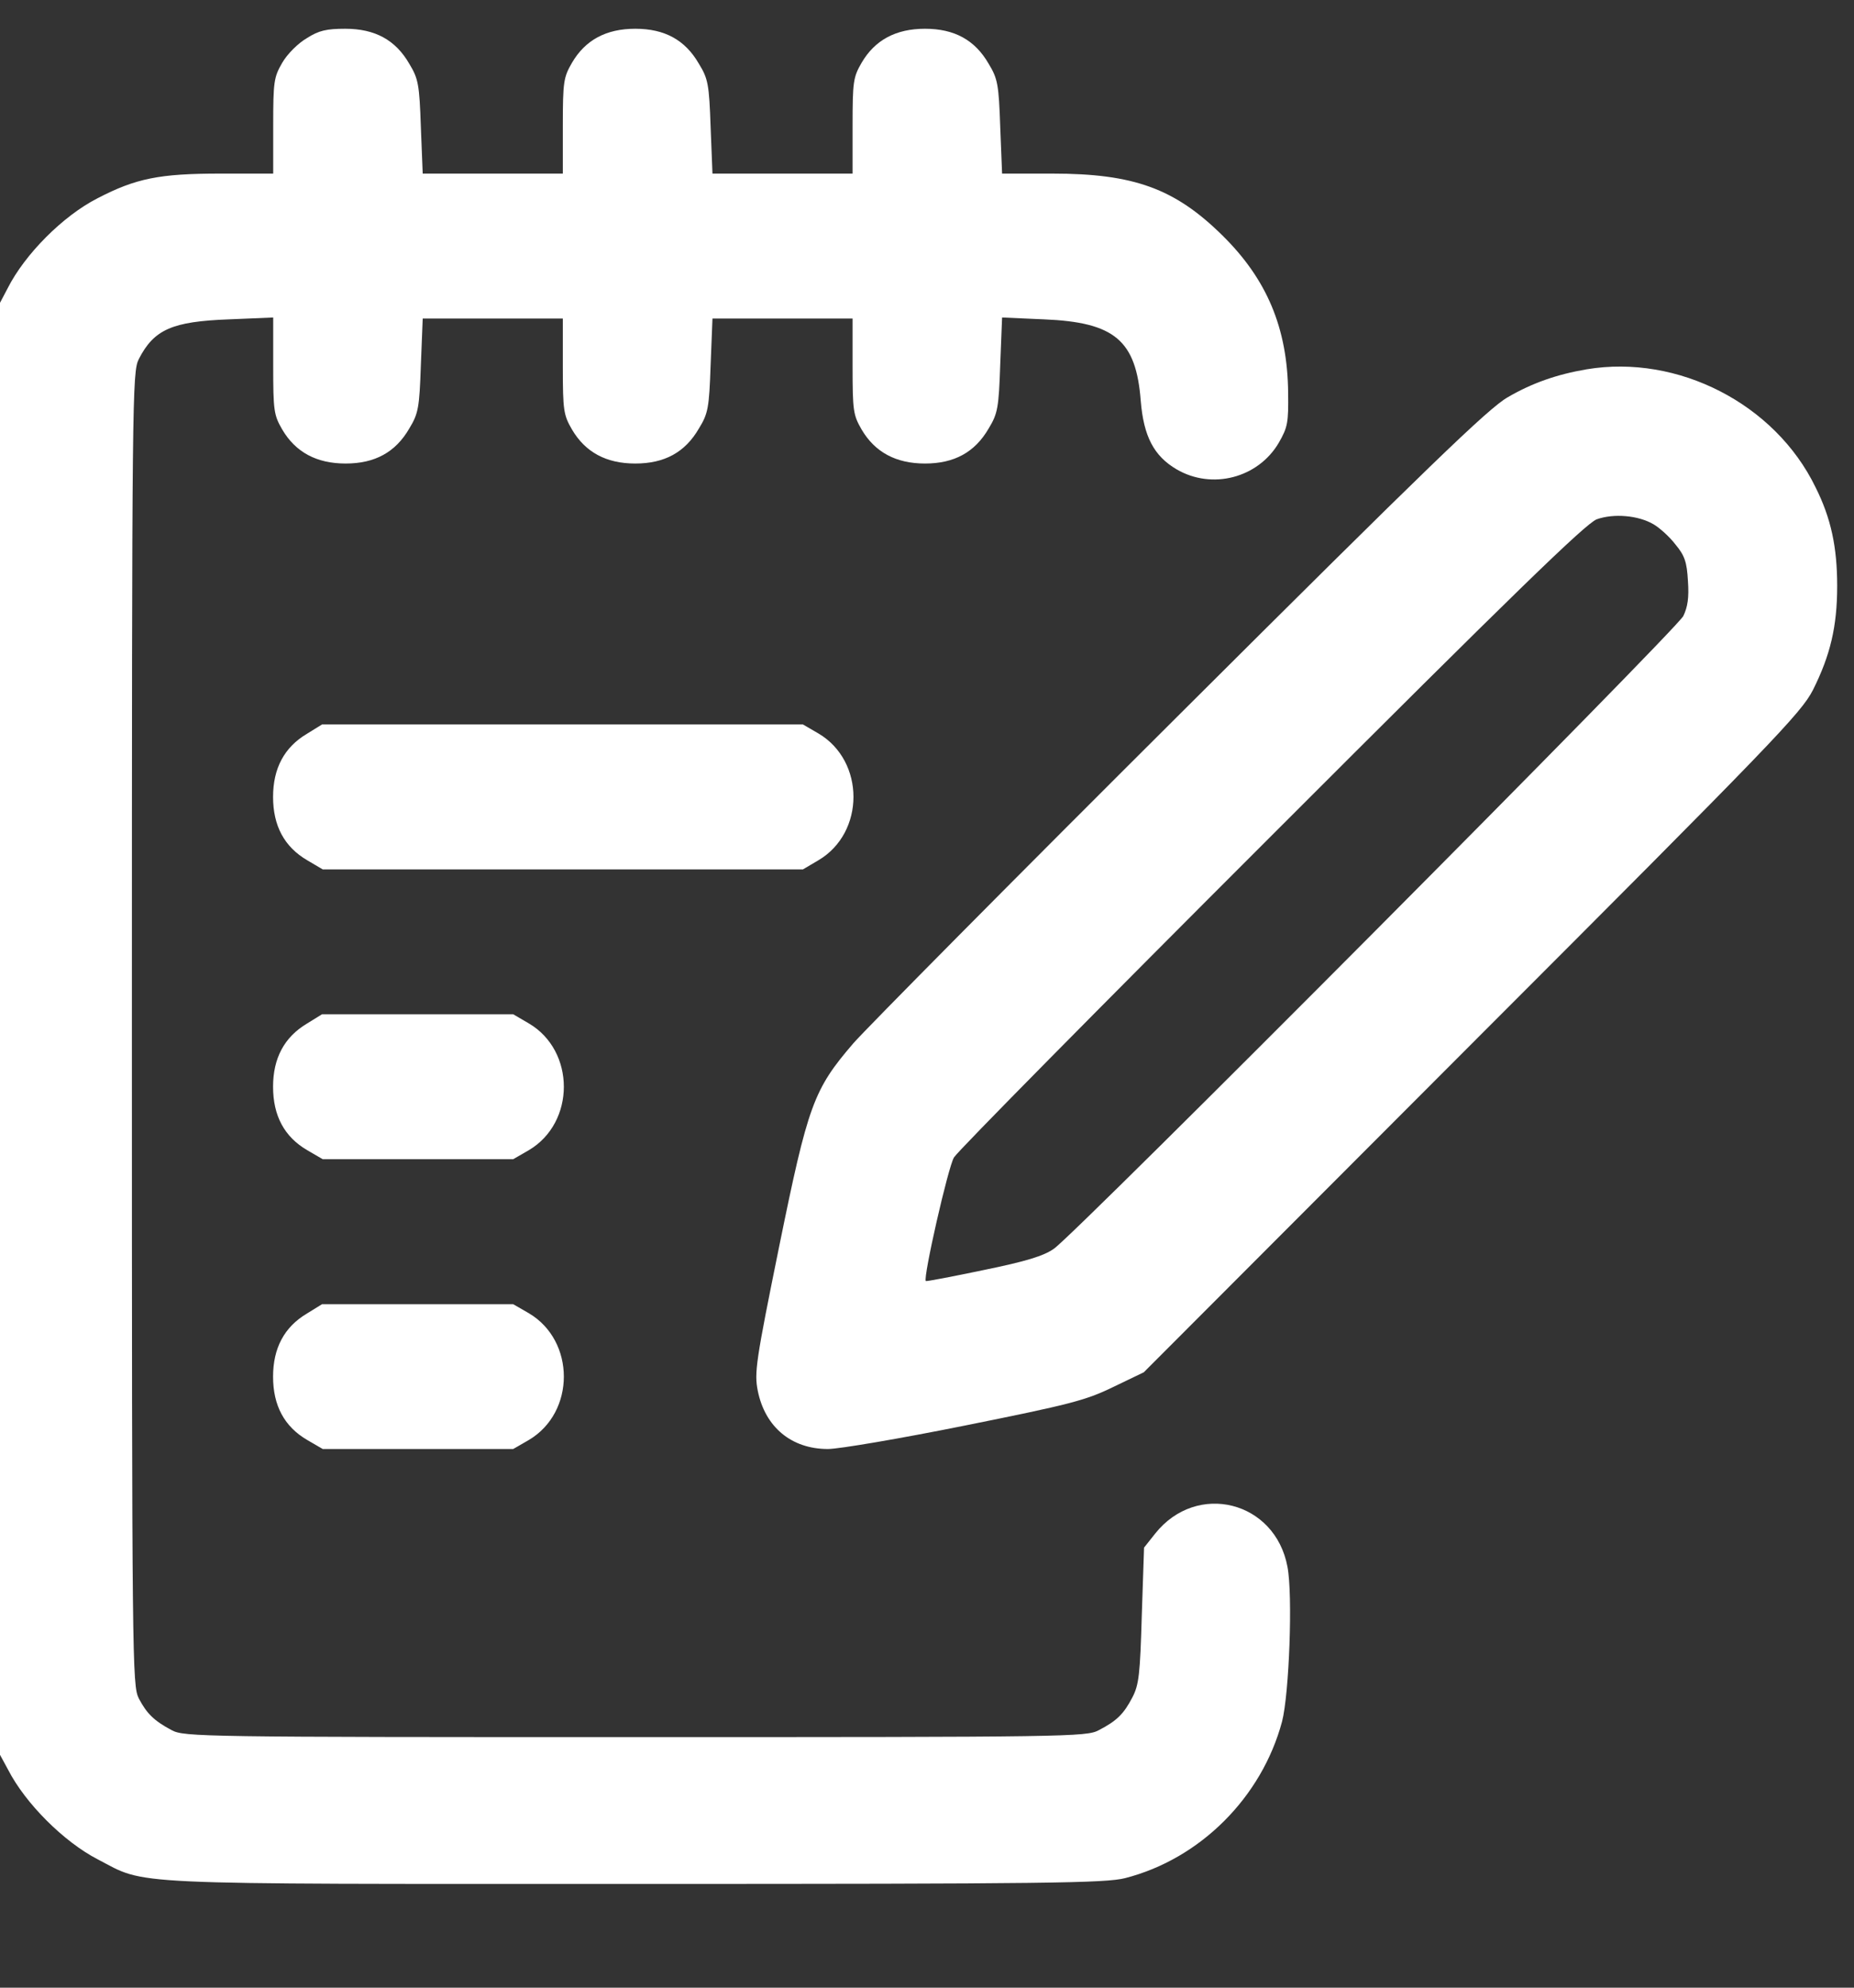
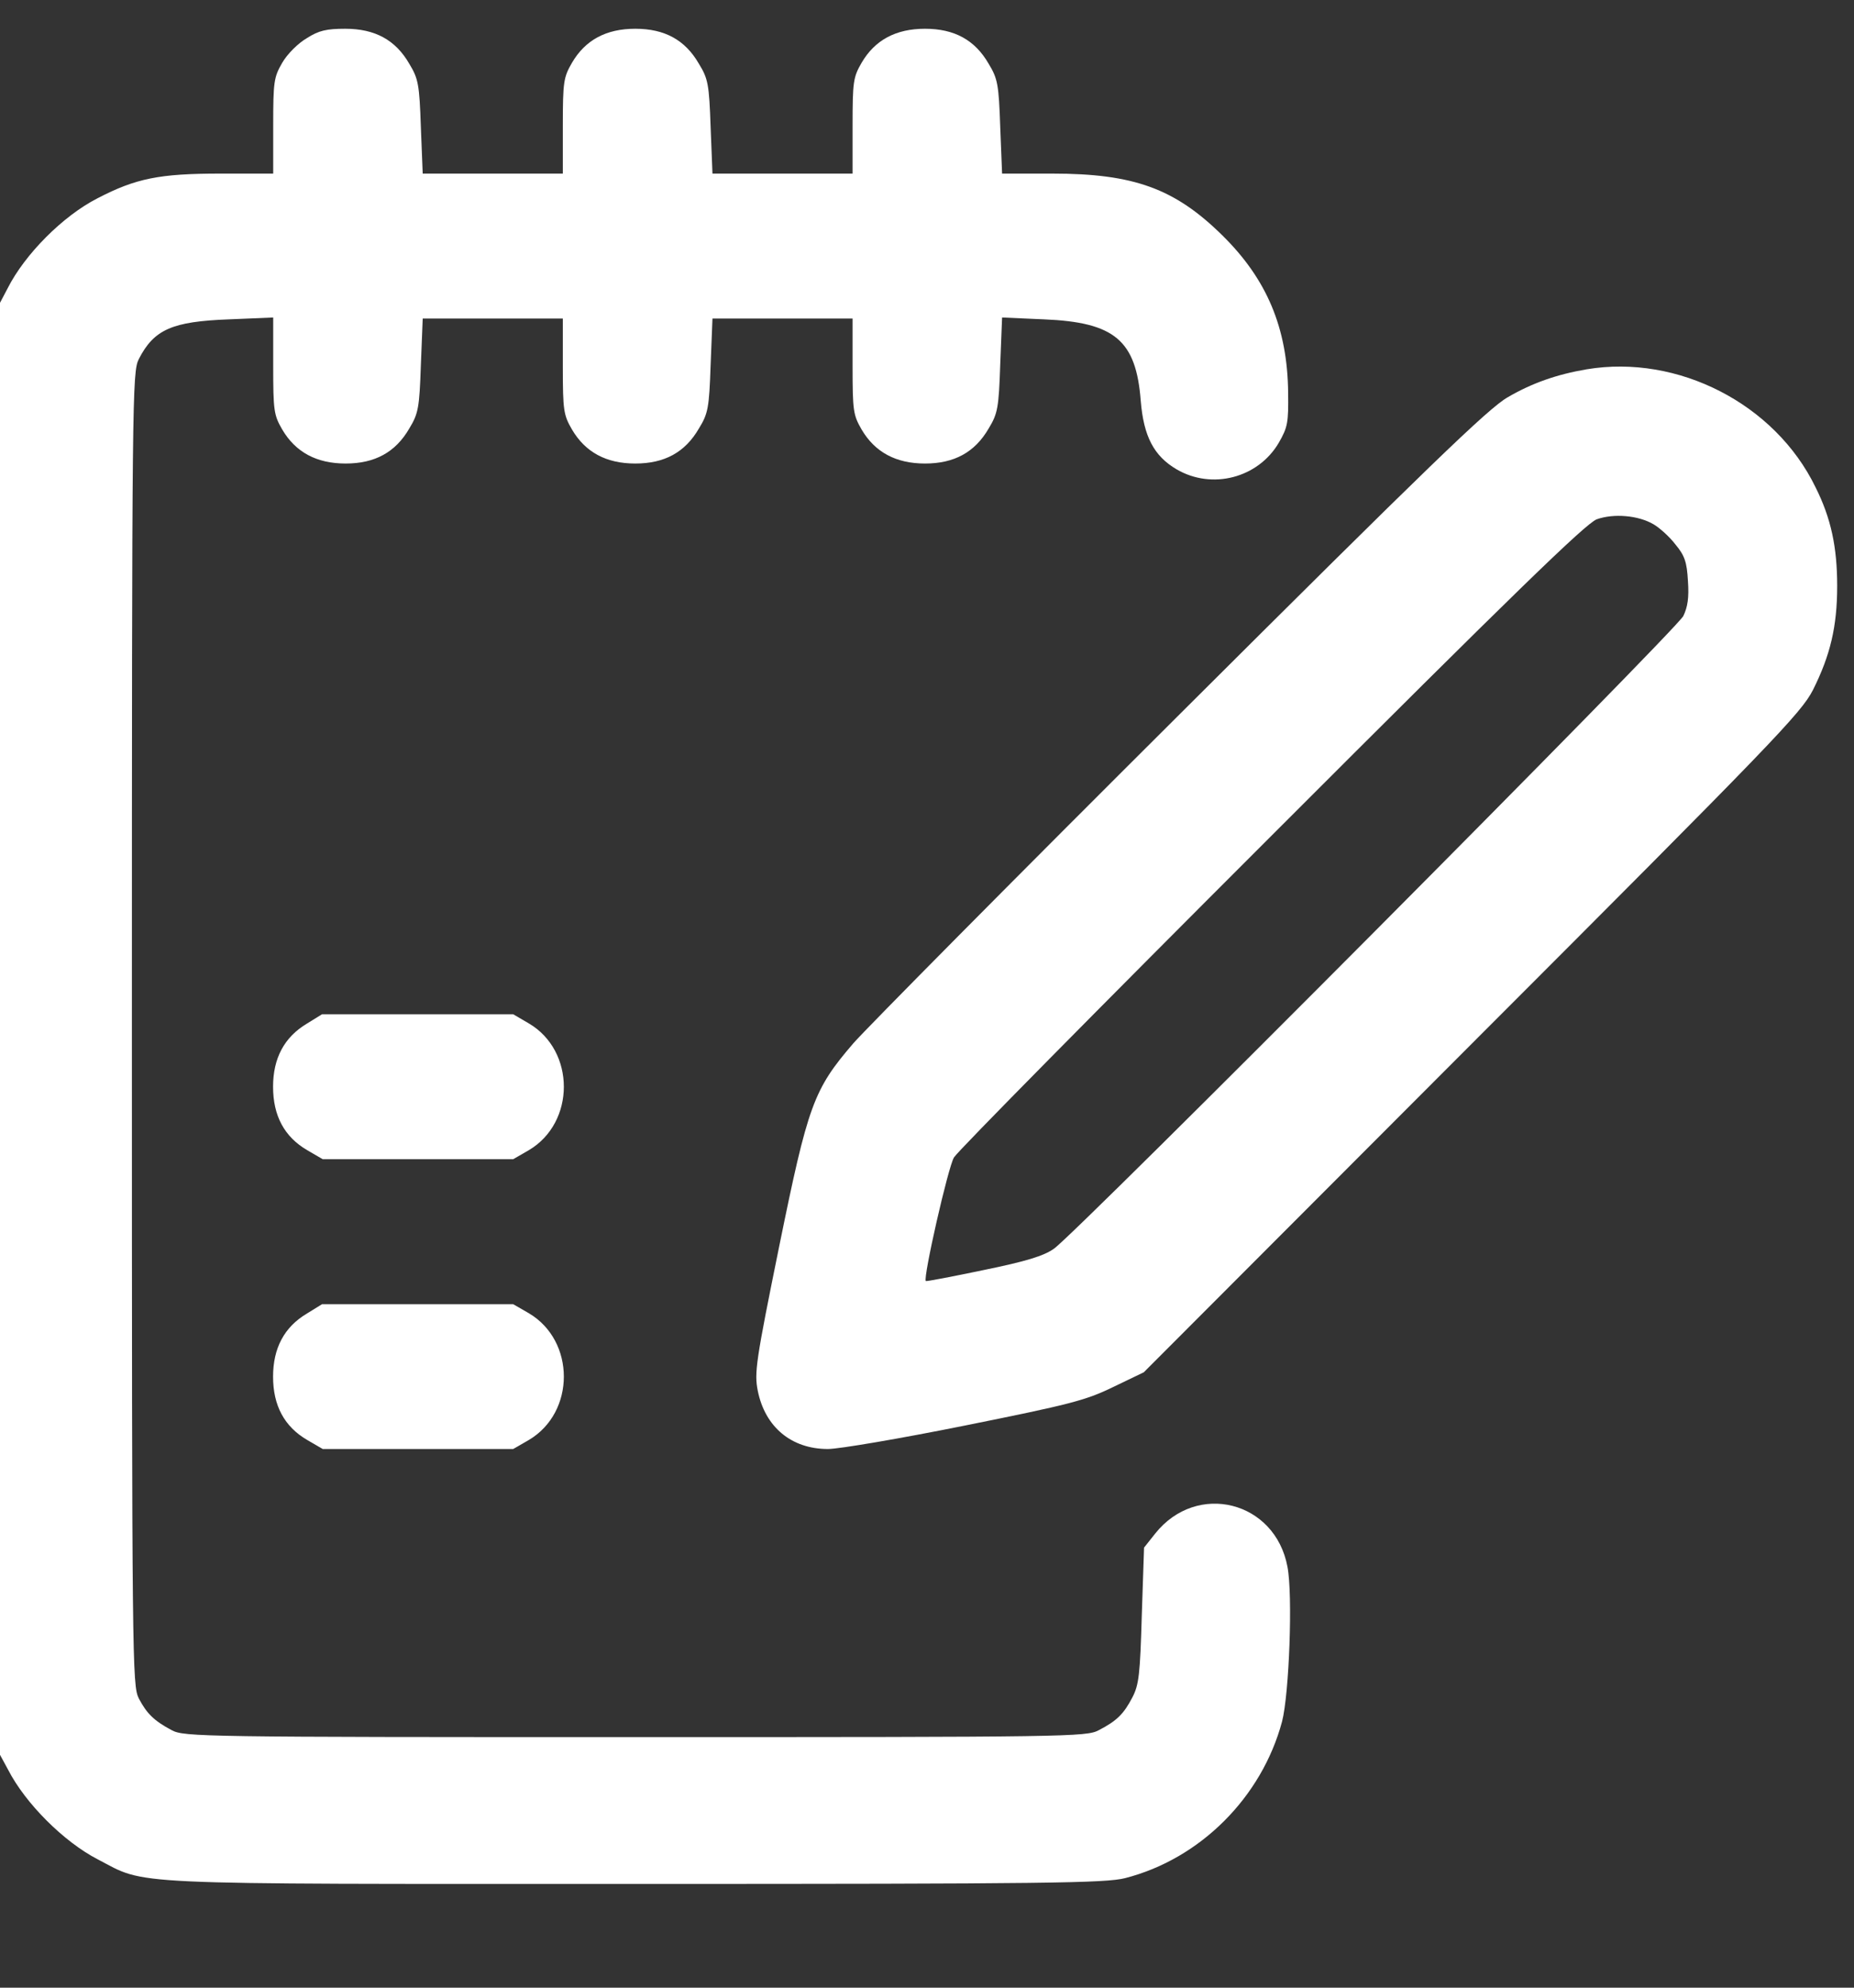
<svg xmlns="http://www.w3.org/2000/svg" width="14" height="15" viewBox="0 0 14 15" fill="none">
  <rect x="0" y="0" width="14" height="15" fill="#333333" stroke="none" />
  <path d="M2.317 0.288C2.251 0.326 2.169 0.408 2.131 0.474C2.068 0.583 2.063 0.616 2.063 0.95V1.31H1.663C1.204 1.31 1.026 1.346 0.737 1.496C0.474 1.63 0.187 1.92 0.058 2.175C-0.138 2.566 -0.125 2.142 -0.125 7.764C-0.125 13.394 -0.138 12.97 0.061 13.355C0.192 13.61 0.482 13.899 0.737 14.031C1.117 14.228 0.871 14.217 4.797 14.217C7.92 14.217 8.349 14.211 8.497 14.173C9.063 14.028 9.528 13.563 9.681 12.992C9.735 12.784 9.763 12.037 9.722 11.824C9.629 11.326 9.038 11.179 8.724 11.572L8.639 11.679L8.622 12.188C8.609 12.633 8.601 12.713 8.551 12.809C8.486 12.934 8.434 12.986 8.297 13.057C8.204 13.107 8.07 13.109 4.797 13.109C1.524 13.109 1.39 13.107 1.297 13.057C1.163 12.986 1.108 12.931 1.048 12.817C0.999 12.718 0.996 12.568 0.996 7.764C0.996 2.959 0.999 2.809 1.048 2.71C1.163 2.486 1.3 2.426 1.729 2.41L2.063 2.396V2.76C2.063 3.099 2.068 3.132 2.131 3.241C2.232 3.413 2.391 3.498 2.61 3.498C2.831 3.498 2.987 3.413 3.091 3.233C3.159 3.121 3.167 3.077 3.178 2.757L3.192 2.404H3.72H4.25V2.765C4.25 3.099 4.256 3.132 4.319 3.241C4.42 3.413 4.578 3.498 4.797 3.498C5.019 3.498 5.174 3.413 5.278 3.233C5.347 3.121 5.355 3.077 5.366 2.757L5.38 2.404H5.907H6.438V2.765C6.438 3.099 6.443 3.132 6.506 3.241C6.607 3.413 6.766 3.498 6.985 3.498C7.206 3.498 7.362 3.413 7.466 3.233C7.534 3.121 7.542 3.077 7.553 2.751L7.567 2.396L7.884 2.41C8.417 2.432 8.579 2.568 8.614 3.025C8.636 3.293 8.713 3.441 8.885 3.542C9.153 3.698 9.5 3.607 9.656 3.342C9.724 3.224 9.73 3.189 9.727 2.962C9.722 2.475 9.566 2.106 9.229 1.775C8.871 1.423 8.562 1.31 7.947 1.31H7.567L7.553 0.958C7.542 0.638 7.534 0.594 7.466 0.482C7.362 0.301 7.206 0.217 6.985 0.217C6.766 0.217 6.607 0.301 6.506 0.474C6.443 0.583 6.438 0.616 6.438 0.95V1.31H5.907H5.38L5.366 0.958C5.355 0.638 5.347 0.594 5.278 0.482C5.174 0.301 5.019 0.217 4.797 0.217C4.578 0.217 4.42 0.301 4.319 0.474C4.256 0.583 4.25 0.616 4.25 0.95V1.31H3.72H3.192L3.178 0.958C3.167 0.638 3.159 0.594 3.091 0.482C2.987 0.301 2.831 0.217 2.607 0.217C2.467 0.217 2.407 0.23 2.317 0.288Z" fill="white" />
  <path d="M11.981 2.787C11.757 2.825 11.568 2.891 11.385 2.998C11.24 3.08 10.78 3.525 8.913 5.385C7.652 6.64 6.542 7.761 6.444 7.873C6.143 8.223 6.102 8.335 5.883 9.41C5.708 10.271 5.695 10.359 5.722 10.495C5.777 10.769 5.976 10.935 6.252 10.935C6.334 10.935 6.799 10.856 7.286 10.758C8.076 10.599 8.196 10.569 8.404 10.468L8.637 10.356L11.114 7.876C13.395 5.595 13.6 5.382 13.69 5.207C13.821 4.945 13.873 4.729 13.873 4.422C13.873 4.13 13.827 3.911 13.709 3.676C13.403 3.047 12.67 2.672 11.981 2.787ZM12.487 3.957C12.53 3.982 12.607 4.05 12.651 4.108C12.722 4.193 12.738 4.242 12.746 4.384C12.755 4.51 12.744 4.581 12.711 4.649C12.659 4.753 8.125 9.309 7.959 9.423C7.882 9.478 7.748 9.519 7.425 9.585C7.19 9.634 6.993 9.672 6.991 9.667C6.969 9.645 7.16 8.803 7.204 8.734C7.231 8.688 8.309 7.597 9.602 6.306C11.434 4.474 11.973 3.952 12.057 3.919C12.186 3.873 12.372 3.889 12.487 3.957Z" fill="white" />
-   <path d="M2.317 5.538C2.147 5.639 2.062 5.798 2.062 6.014C2.062 6.232 2.147 6.391 2.32 6.492L2.437 6.561H4.25H6.063L6.18 6.492C6.533 6.284 6.533 5.743 6.18 5.535L6.063 5.467H4.247H2.432L2.317 5.538Z" fill="white" />
  <path d="M2.317 7.725C2.147 7.827 2.062 7.985 2.062 8.201C2.062 8.42 2.147 8.579 2.32 8.68L2.437 8.748H3.156H3.875L3.993 8.68C4.346 8.472 4.346 7.93 3.993 7.723L3.875 7.654H3.154H2.432L2.317 7.725Z" fill="white" />
  <path d="M2.317 9.913C2.147 10.014 2.062 10.173 2.062 10.389C2.062 10.607 2.147 10.766 2.32 10.867L2.437 10.935H3.156H3.875L3.993 10.867C4.346 10.659 4.346 10.118 3.993 9.91L3.875 9.842H3.154H2.432L2.317 9.913Z" fill="white" />
</svg>